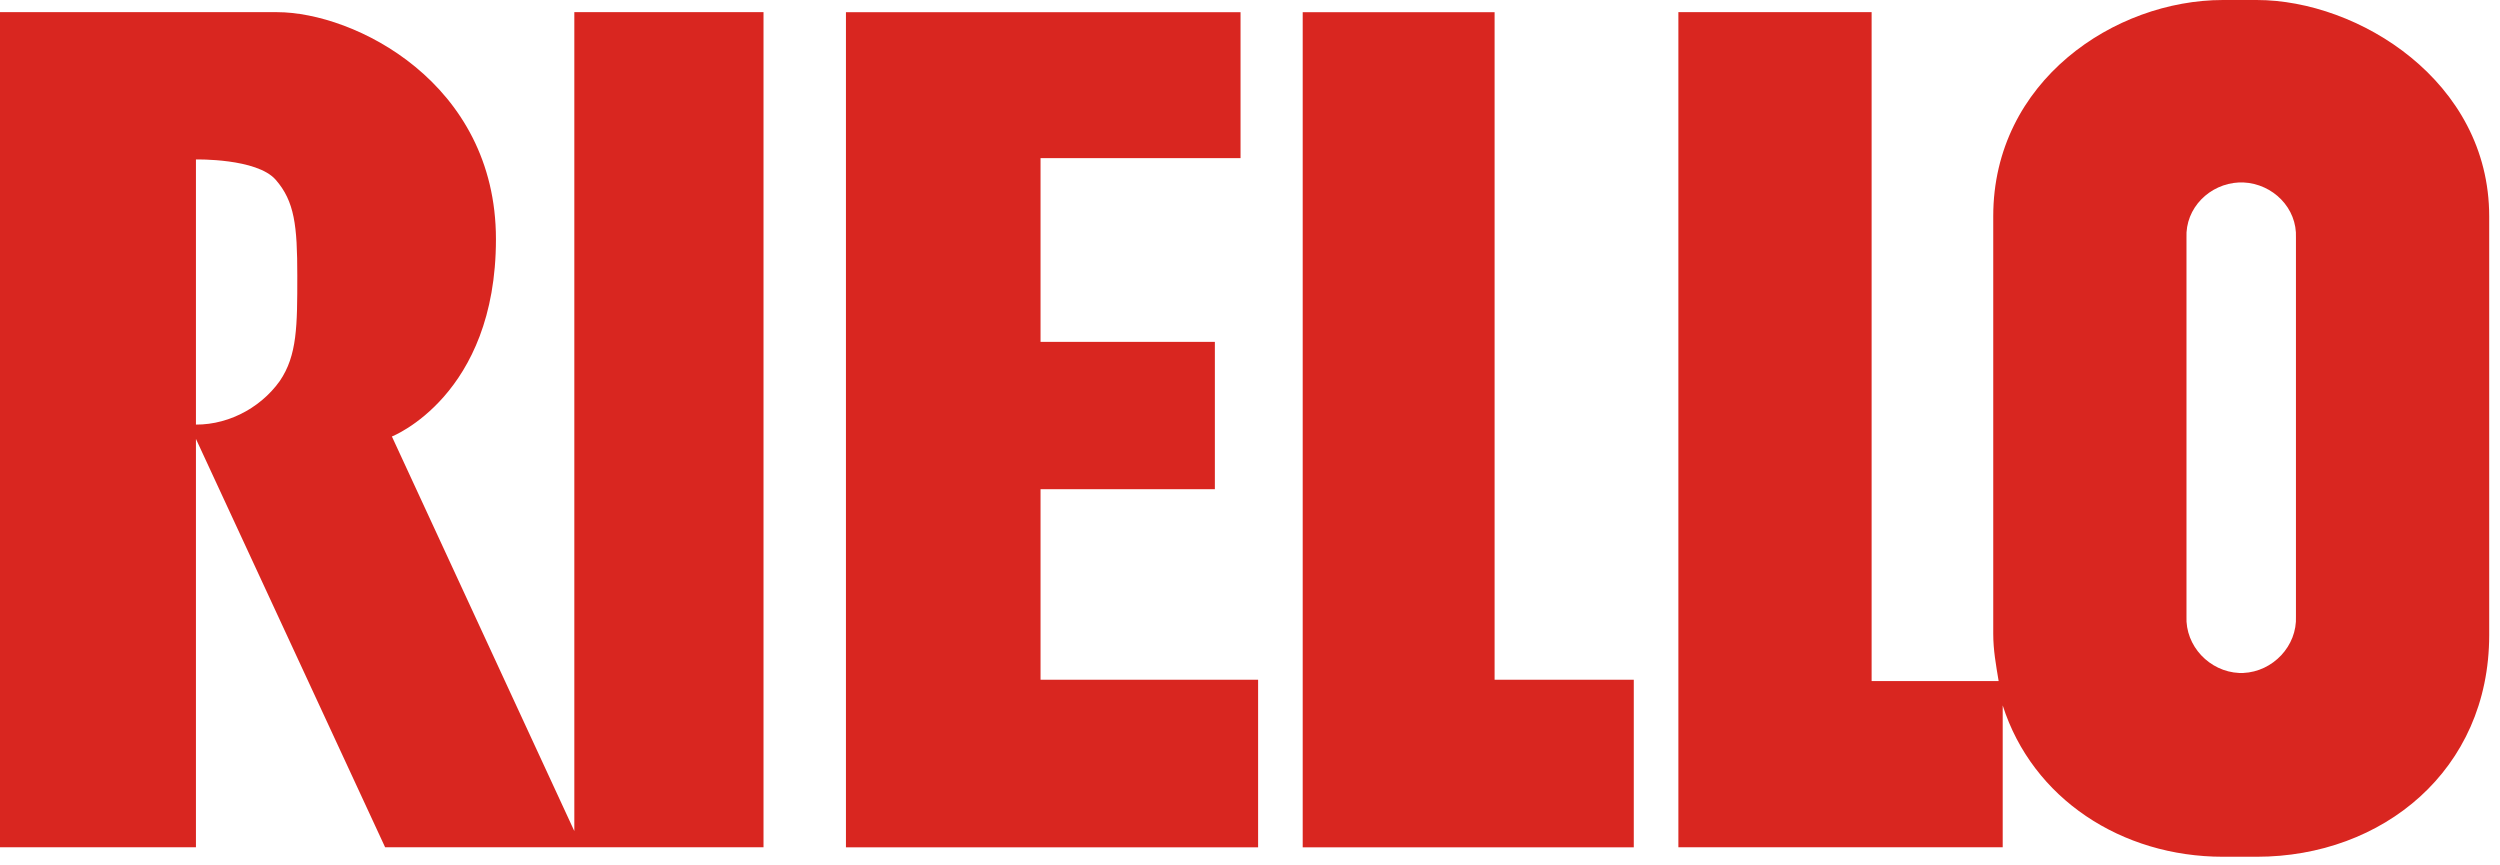
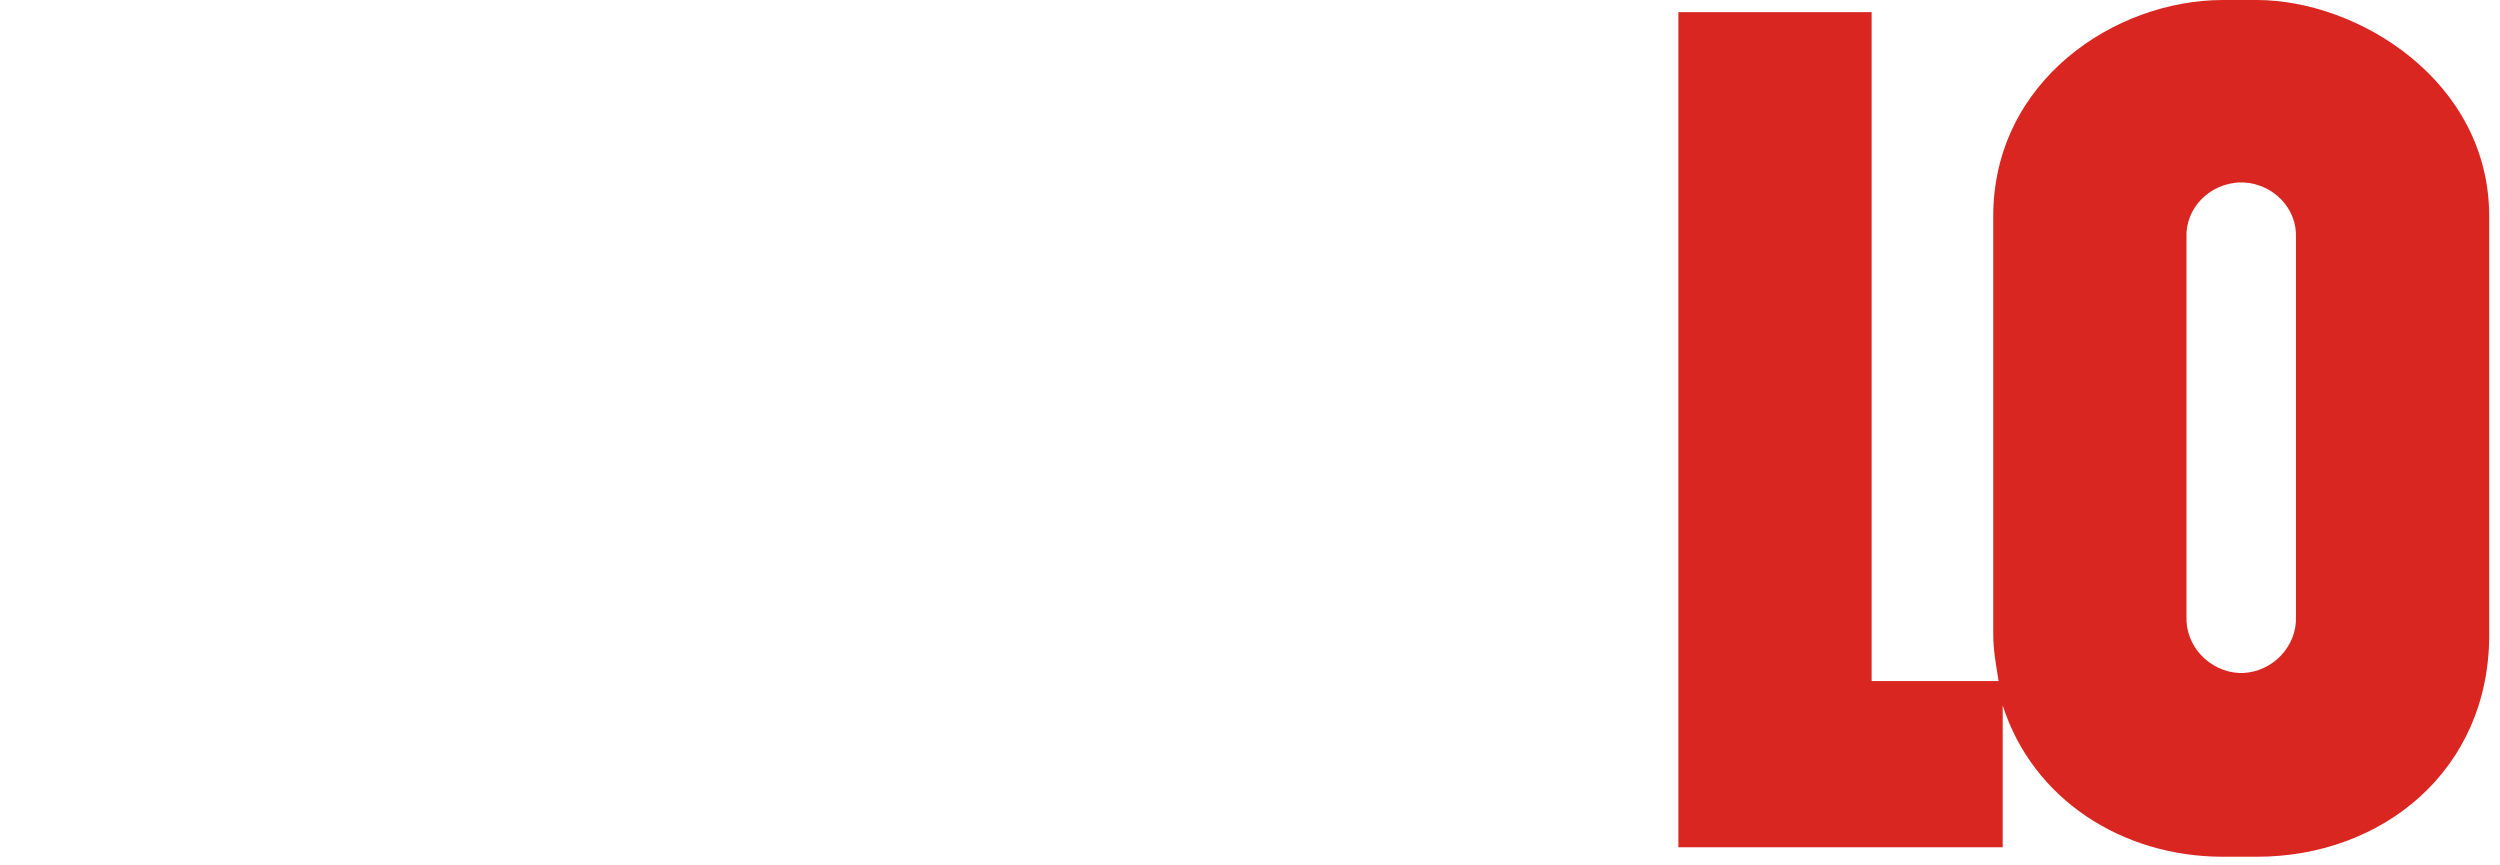
<svg xmlns="http://www.w3.org/2000/svg" width="100%" height="100%" viewBox="0 0 185 64" version="1.1" xml:space="preserve" style="fill-rule:evenodd;clip-rule:evenodd;stroke-linejoin:round;stroke-miterlimit:2;">
  <g>
-     <path d="M0,62.7l0,-61.8l20.5,0c5.7,0 16.2,5.2 16.2,16.8c0,11.6 -7.7,14.6 -7.7,14.6l13.5,29.2l0,-60.6l14,0l0,61.8l-28,0l-14.5,-31.3c2.6,0.2 5.2,-1.1 6.7,-3.2c1.3,-1.9 1.3,-4.1 1.3,-7.8c0,-3.7 -0.2,-5.5 -1.6,-7.1c-1.4,-1.6 -5.9,-1.5 -5.9,-1.5l0,50.9l-14.5,0Z" style="fill:#d92620;fill-rule:nonzero;" />
-     <path d="M62.6,0.9l0,61.8l30.5,0l0,-12.4l-16.1,0l0,-14.1l12.9,0l0,-10.9l-12.9,0l0,-13.6l14.8,0l0,-10.8l-29.2,0Z" style="fill:#d92620;fill-rule:nonzero;" />
-     <path d="M96.4,0.9l0,61.8l24.5,0l0,-12.4l-10.3,0l0,-49.4l-14.2,0Z" style="fill:#d92620;fill-rule:nonzero;" />
    <path d="M167,0l-2.5,0c-8,0 -17,6 -17,16l0,30.9c0,1.2 0.2,2.3 0.4,3.5l-9.4,0l0,-49.5l-14.3,0l0,61.8l24,0l0,-10.5c2.2,6.9 8.8,11.2 16.3,11.2l2.5,0c9.3,0 17.2,-6.4 17.2,-16.4l0,-31c0,-10 -9.7,-16 -17.2,-16m2.9,45.6c0.1,2.2 -1.7,4.1 -3.9,4.2l-0.3,0c-2.2,-0.1 -4,-2 -3.9,-4.2l0,-28c-0.1,-2.2 1.7,-4 3.9,-4.1l0.3,0c2.2,0.1 4,1.9 3.9,4.1l0,28Z" style="fill:#d92620;fill-rule:nonzero;" />
  </g>
</svg>